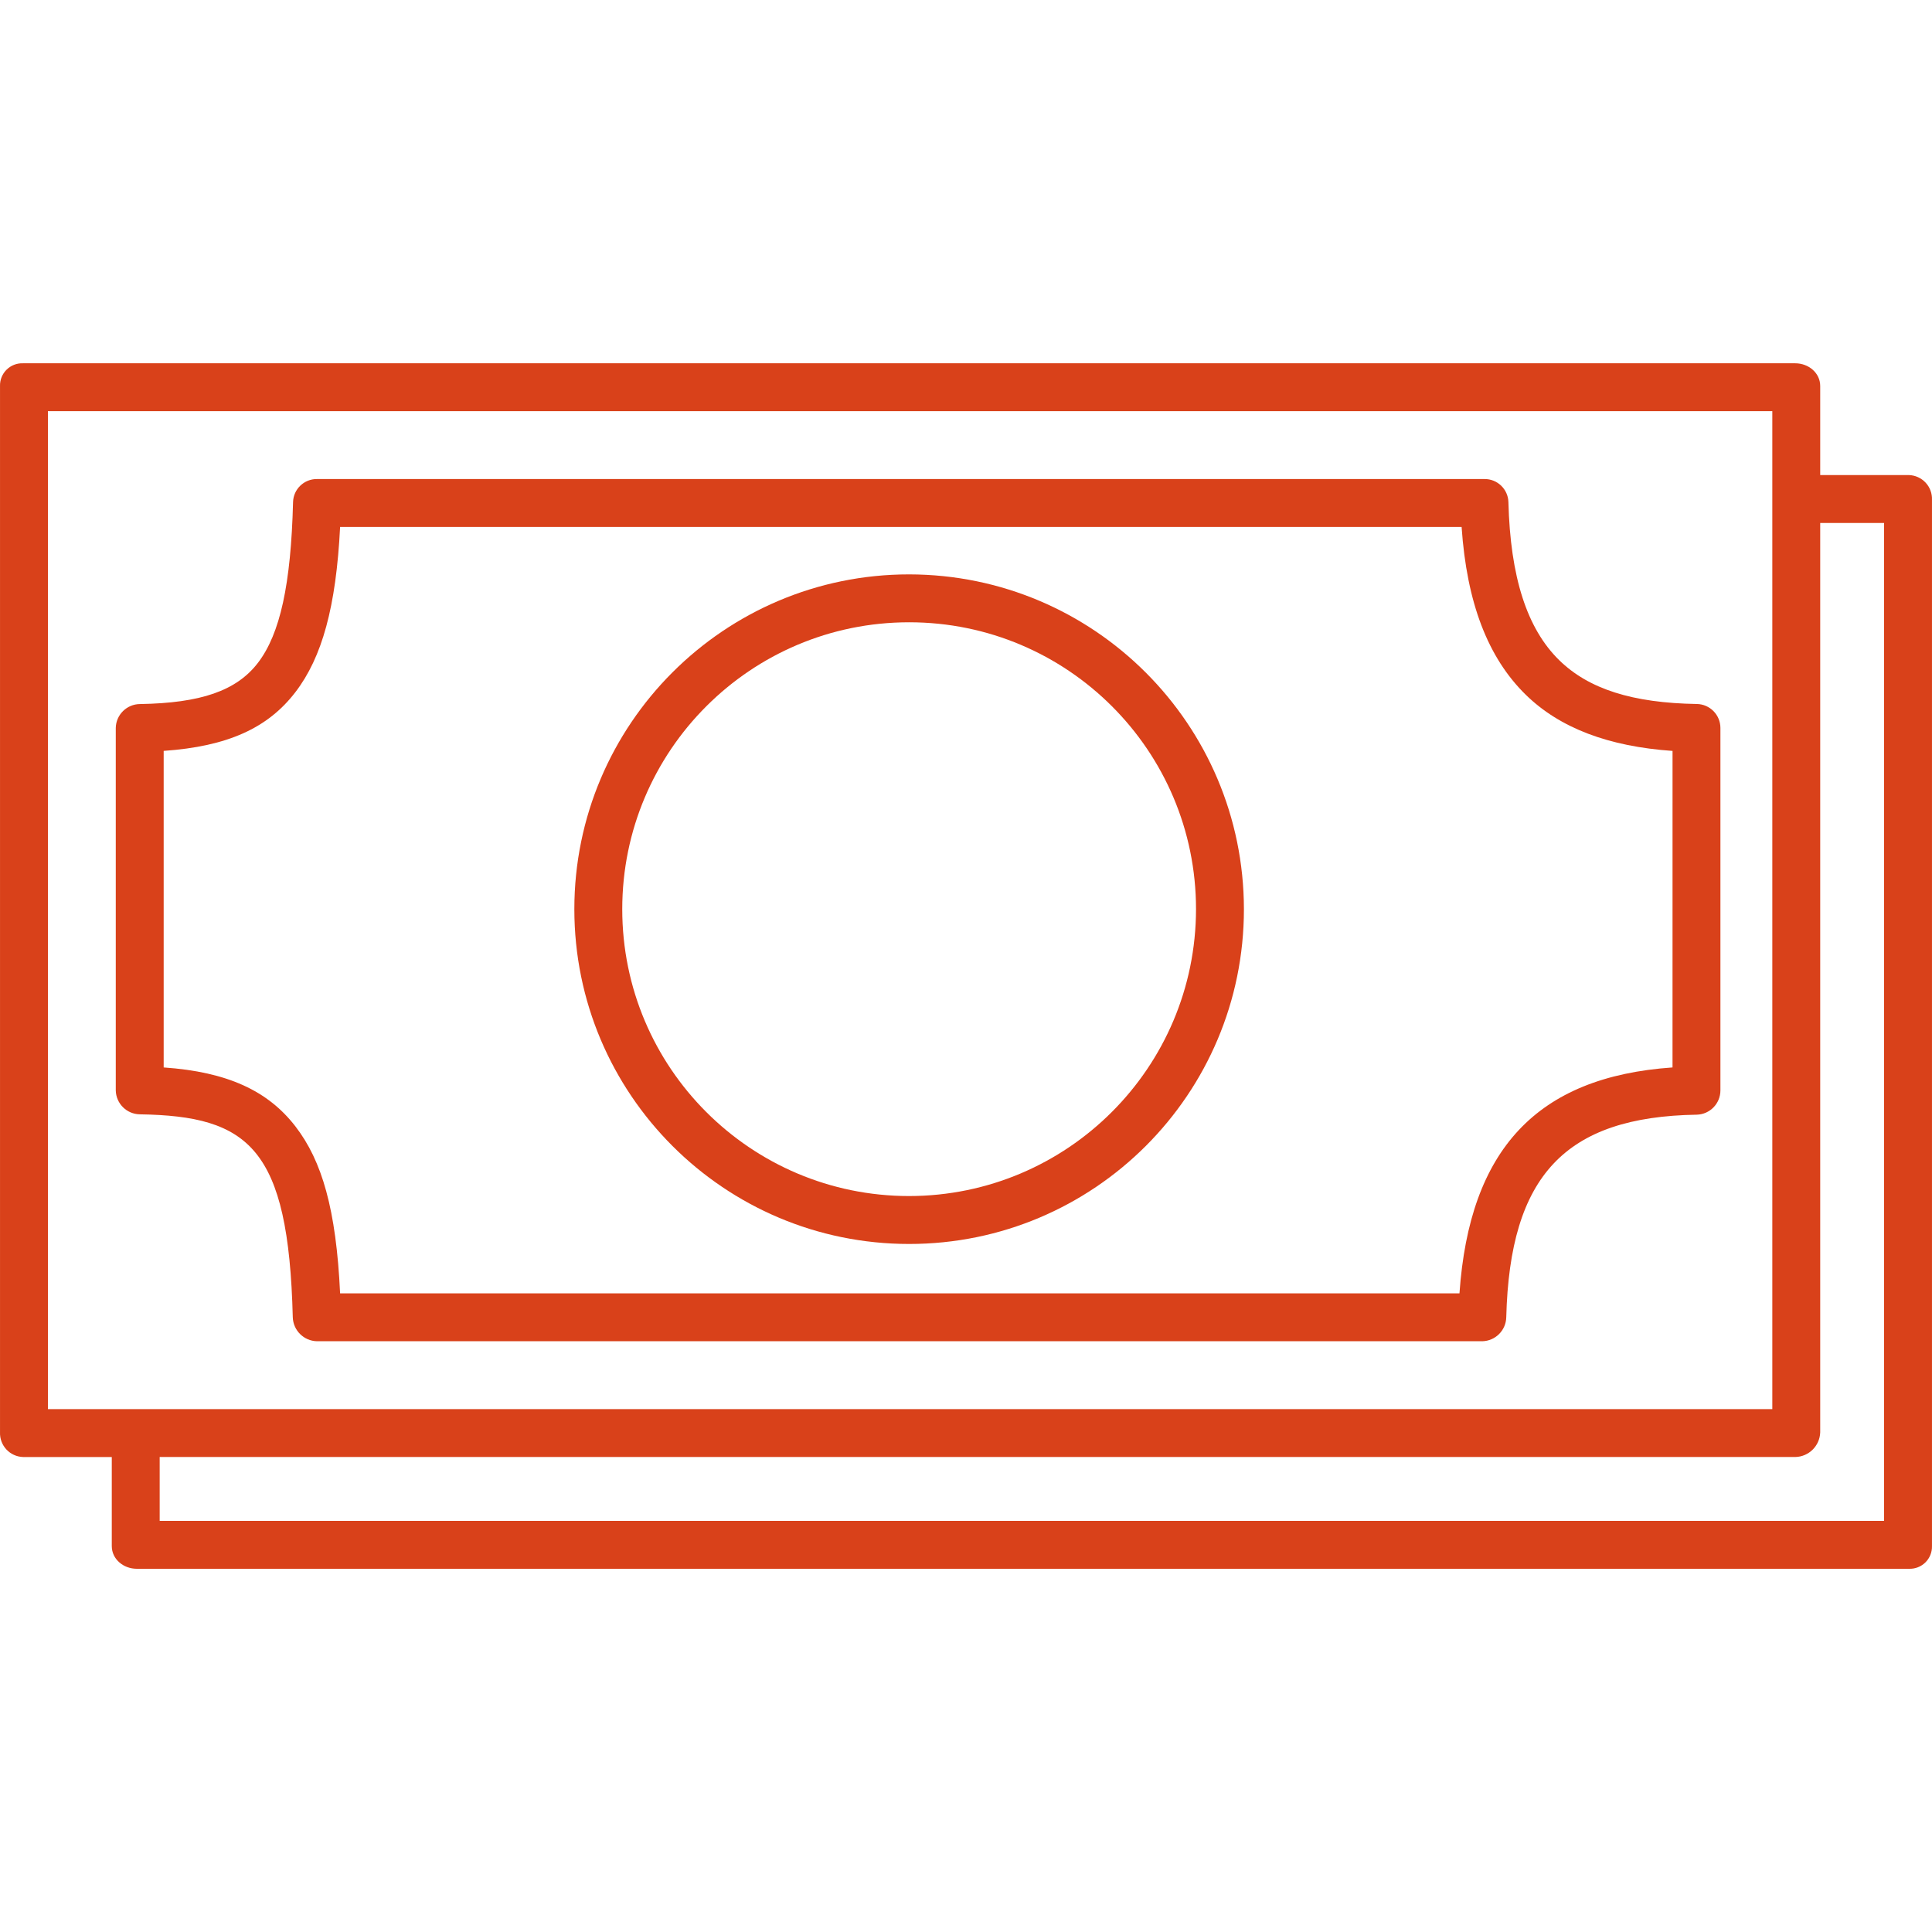
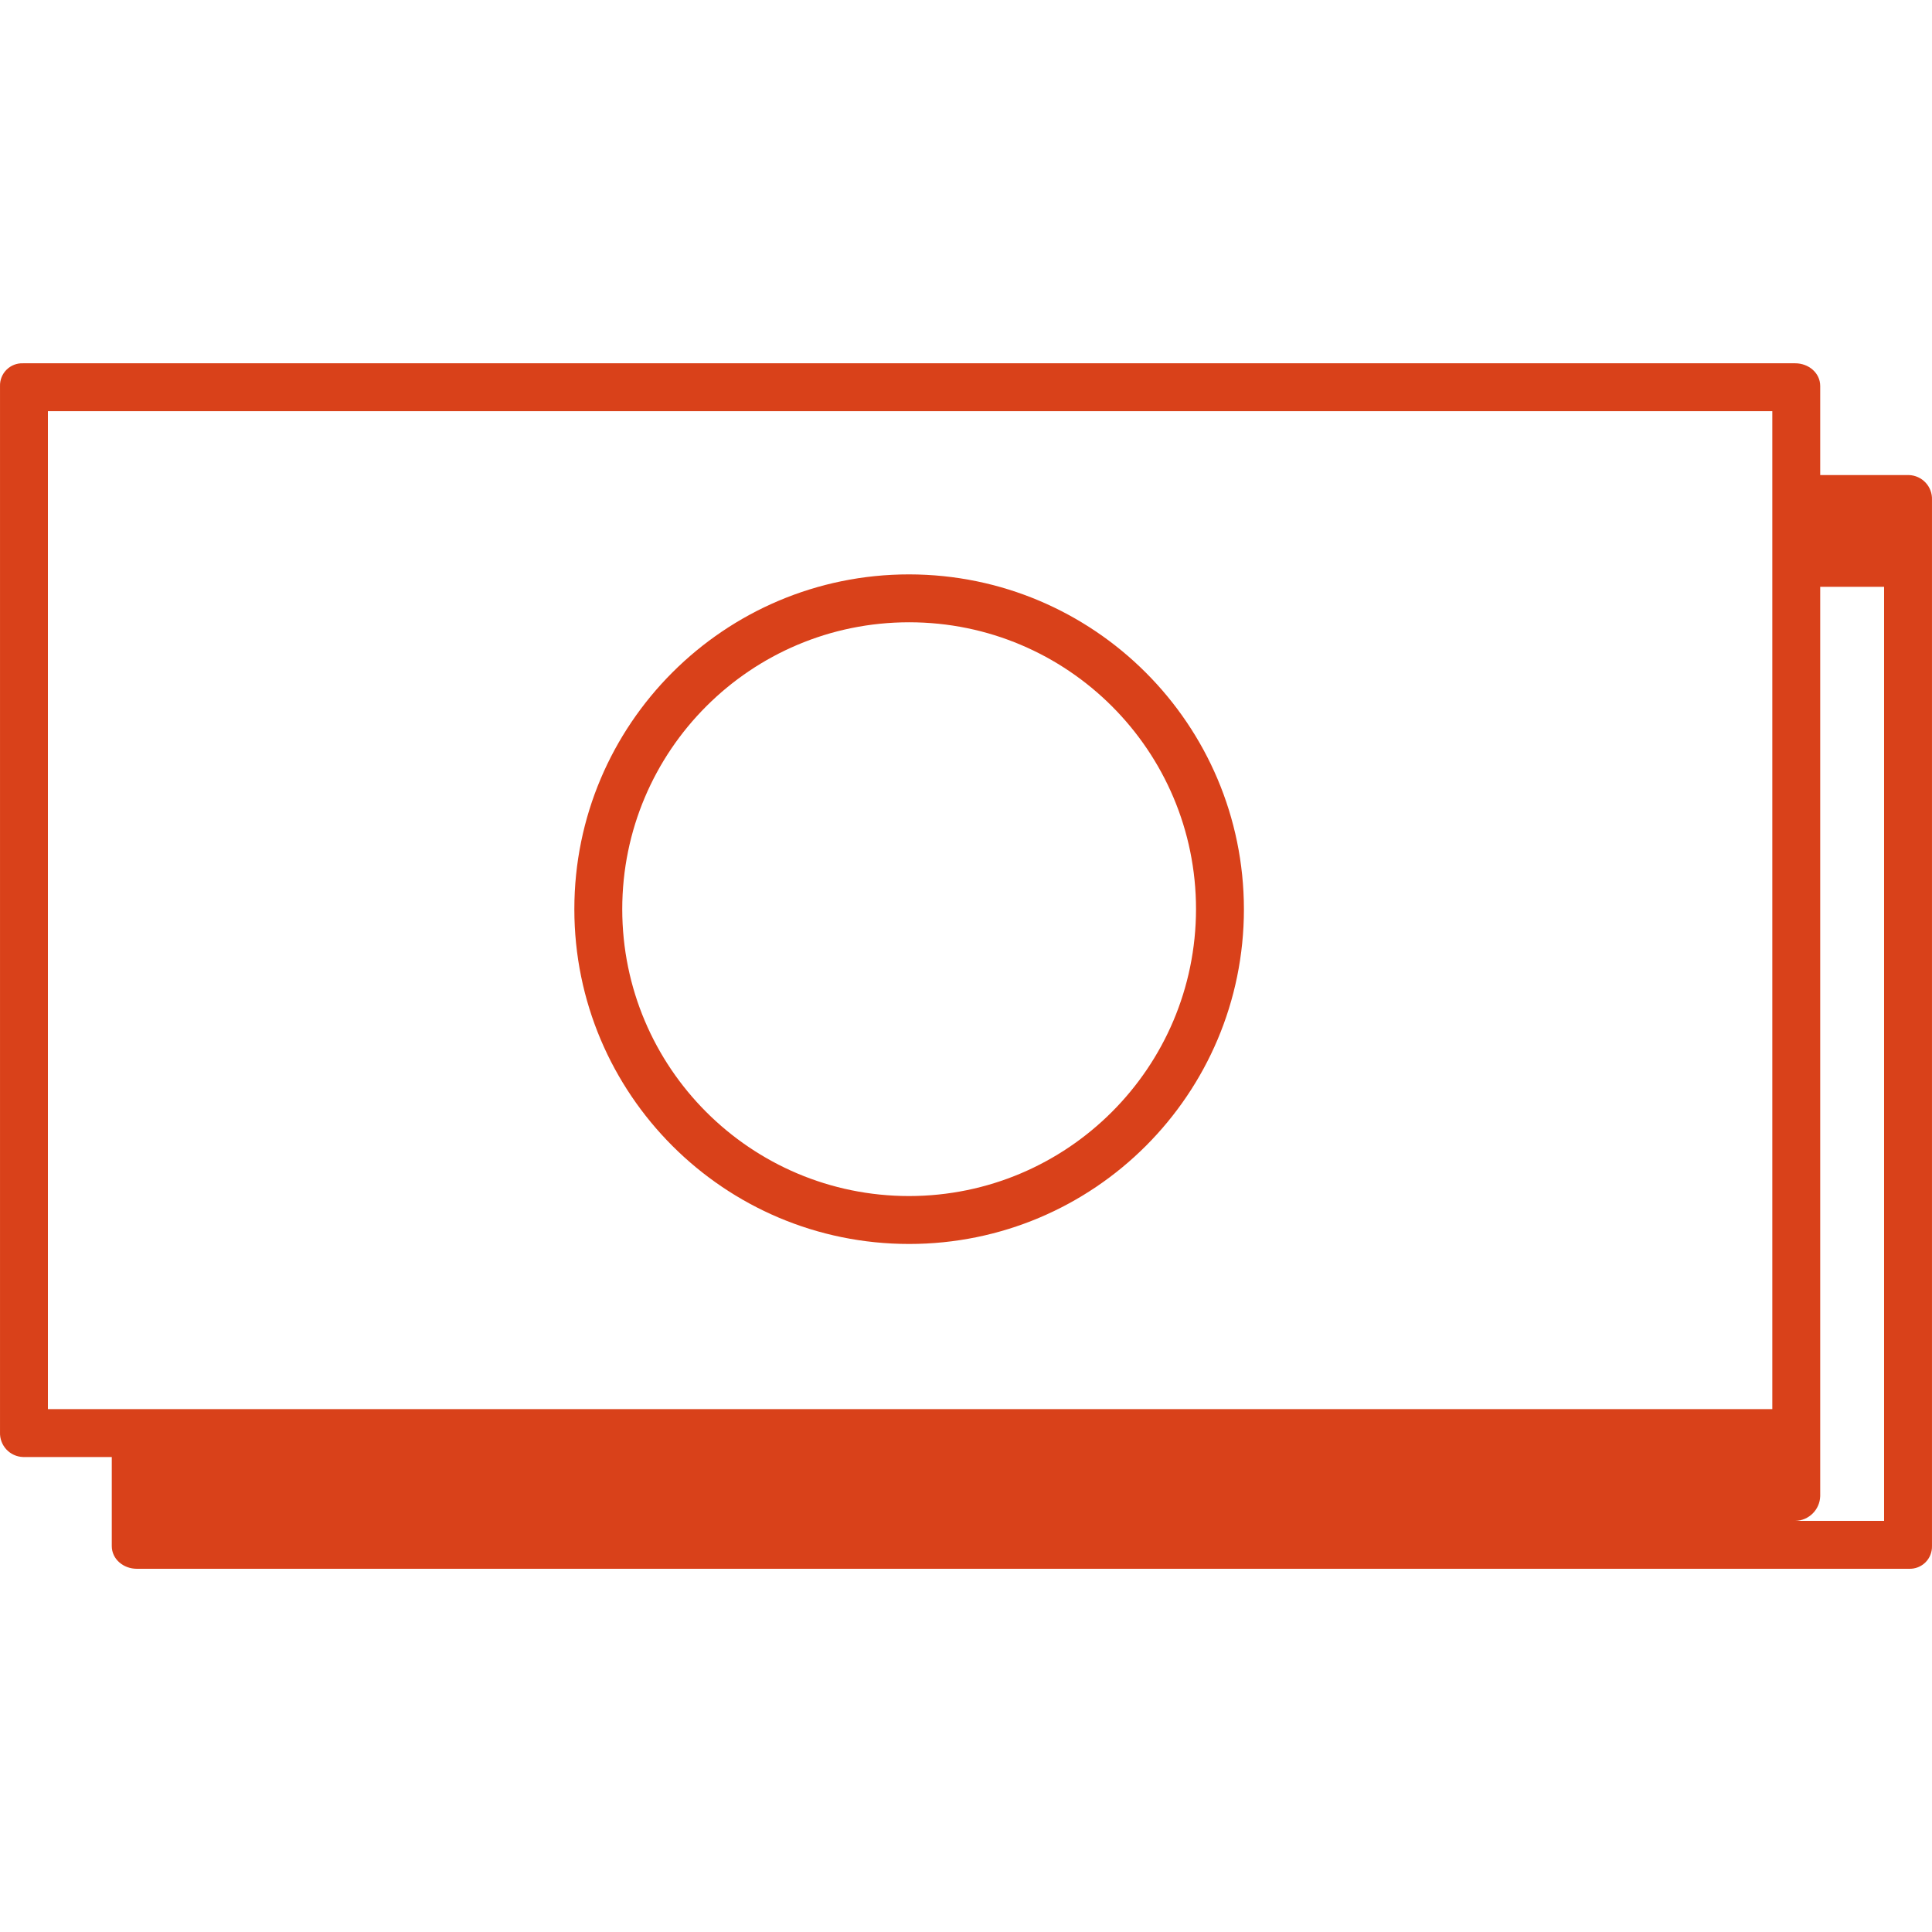
<svg xmlns="http://www.w3.org/2000/svg" height="512px" viewBox="0 -91 484.009 484" width="512px">
  <g>
-     <path d="m425.09 85.363c-16.137-.262-27.102-3.754-34.488-10.992-8.07-7.91-12.23-20.809-12.711-39.594-.094-3.238-2.762-5.805-6-5.77h-292.473c-3.238-.035-5.91 2.531-6 5.77-.527 20.629-3.242 33.023-8.793 40.266-5.375 7.012-14.32 10.09-29.582 10.336-3.297.035-5.973 2.684-6.039 5.98v90.801c.066 3.305 2.738 5.957 6.043 6 27.281.441 37.227 8.332 38.301 50.828.098 3.305 2.766 5.949 6.07 6.02h291.934c3.285-.078 5.93-2.727 6-6.012.906-35.453 14.746-50.215 47.738-50.746 3.293-.094 5.914-2.789 5.914-6.086v-90.797c-.004-3.281-2.637-5.953-5.914-6.004zm-6.086 91.051c-34 2.348-50.867 20.594-53.375 56.594h-280.426c-.988-21-4.52-33.18-11.199-41.836-6.867-8.887-17-13.652-33-14.758v-79.305c16-1.117 26.102-5.707 33.008-14.727 6.668-8.703 10.191-21.375 11.191-41.375h280.961c1.297 19 6.582 32.738 16.047 42.012 8.57 8.398 20.797 12.98 36.797 14.098zm0 0" data-original="#000000" class="active-path" data-old_color="#000000" fill="#D9411A" />
    <path d="m227.758 52.891c-46.32 0-83.871 37.551-83.871 83.871 0 46.324 37.551 83.875 83.871 83.875 46.32 0 83.871-37.551 83.871-83.875-.051-46.297-37.57-83.816-83.871-83.871zm0 155.742c-39.691.004-71.871-32.176-71.871-71.871 0-39.691 32.18-71.871 71.871-71.871 39.695 0 71.871 32.18 71.871 71.871-.043 39.676-32.195 71.828-71.871 71.871zm0 0" data-original="#000000" class="active-path" data-old_color="#000000" fill="#D9411A" />
-     <path d="m478.242 28.008h-22.238v-22.301c0-3.312-2.938-5.699-6.25-5.699h-443.988c-1.535-.059-3.027.52-4.117 1.602-1.094 1.078-1.688 2.562-1.645 4.098v262.113c-.059 1.586.516 3.129 1.594 4.293 1.082 1.16 2.582 1.844 4.168 1.895h22.238v22.301c0 3.312 2.938 5.699 6.254 5.699h443.984c1.535.059 3.027-.52 4.117-1.598 1.094-1.082 1.688-2.566 1.645-4.102v-262.113c.062-1.586-.512-3.129-1.594-4.289-1.082-1.16-2.582-1.844-4.168-1.898zm-466.238-16h432v250h-432zm460 278h-432v-16h409.75c3.398-.066 6.148-2.789 6.25-6.188v-227.812h16zm0 0" data-original="#000000" class="active-path" data-old_color="#000000" fill="#D9411A" />
+     <path d="m478.242 28.008h-22.238v-22.301c0-3.312-2.938-5.699-6.25-5.699h-443.988c-1.535-.059-3.027.52-4.117 1.602-1.094 1.078-1.688 2.562-1.645 4.098v262.113c-.059 1.586.516 3.129 1.594 4.293 1.082 1.16 2.582 1.844 4.168 1.895h22.238v22.301c0 3.312 2.938 5.699 6.254 5.699h443.984c1.535.059 3.027-.52 4.117-1.598 1.094-1.082 1.688-2.566 1.645-4.102v-262.113c.062-1.586-.512-3.129-1.594-4.289-1.082-1.16-2.582-1.844-4.168-1.898zm-466.238-16h432v250h-432zm460 278h-432h409.75c3.398-.066 6.148-2.789 6.25-6.188v-227.812h16zm0 0" data-original="#000000" class="active-path" data-old_color="#000000" fill="#D9411A" />
  </g>
</svg>